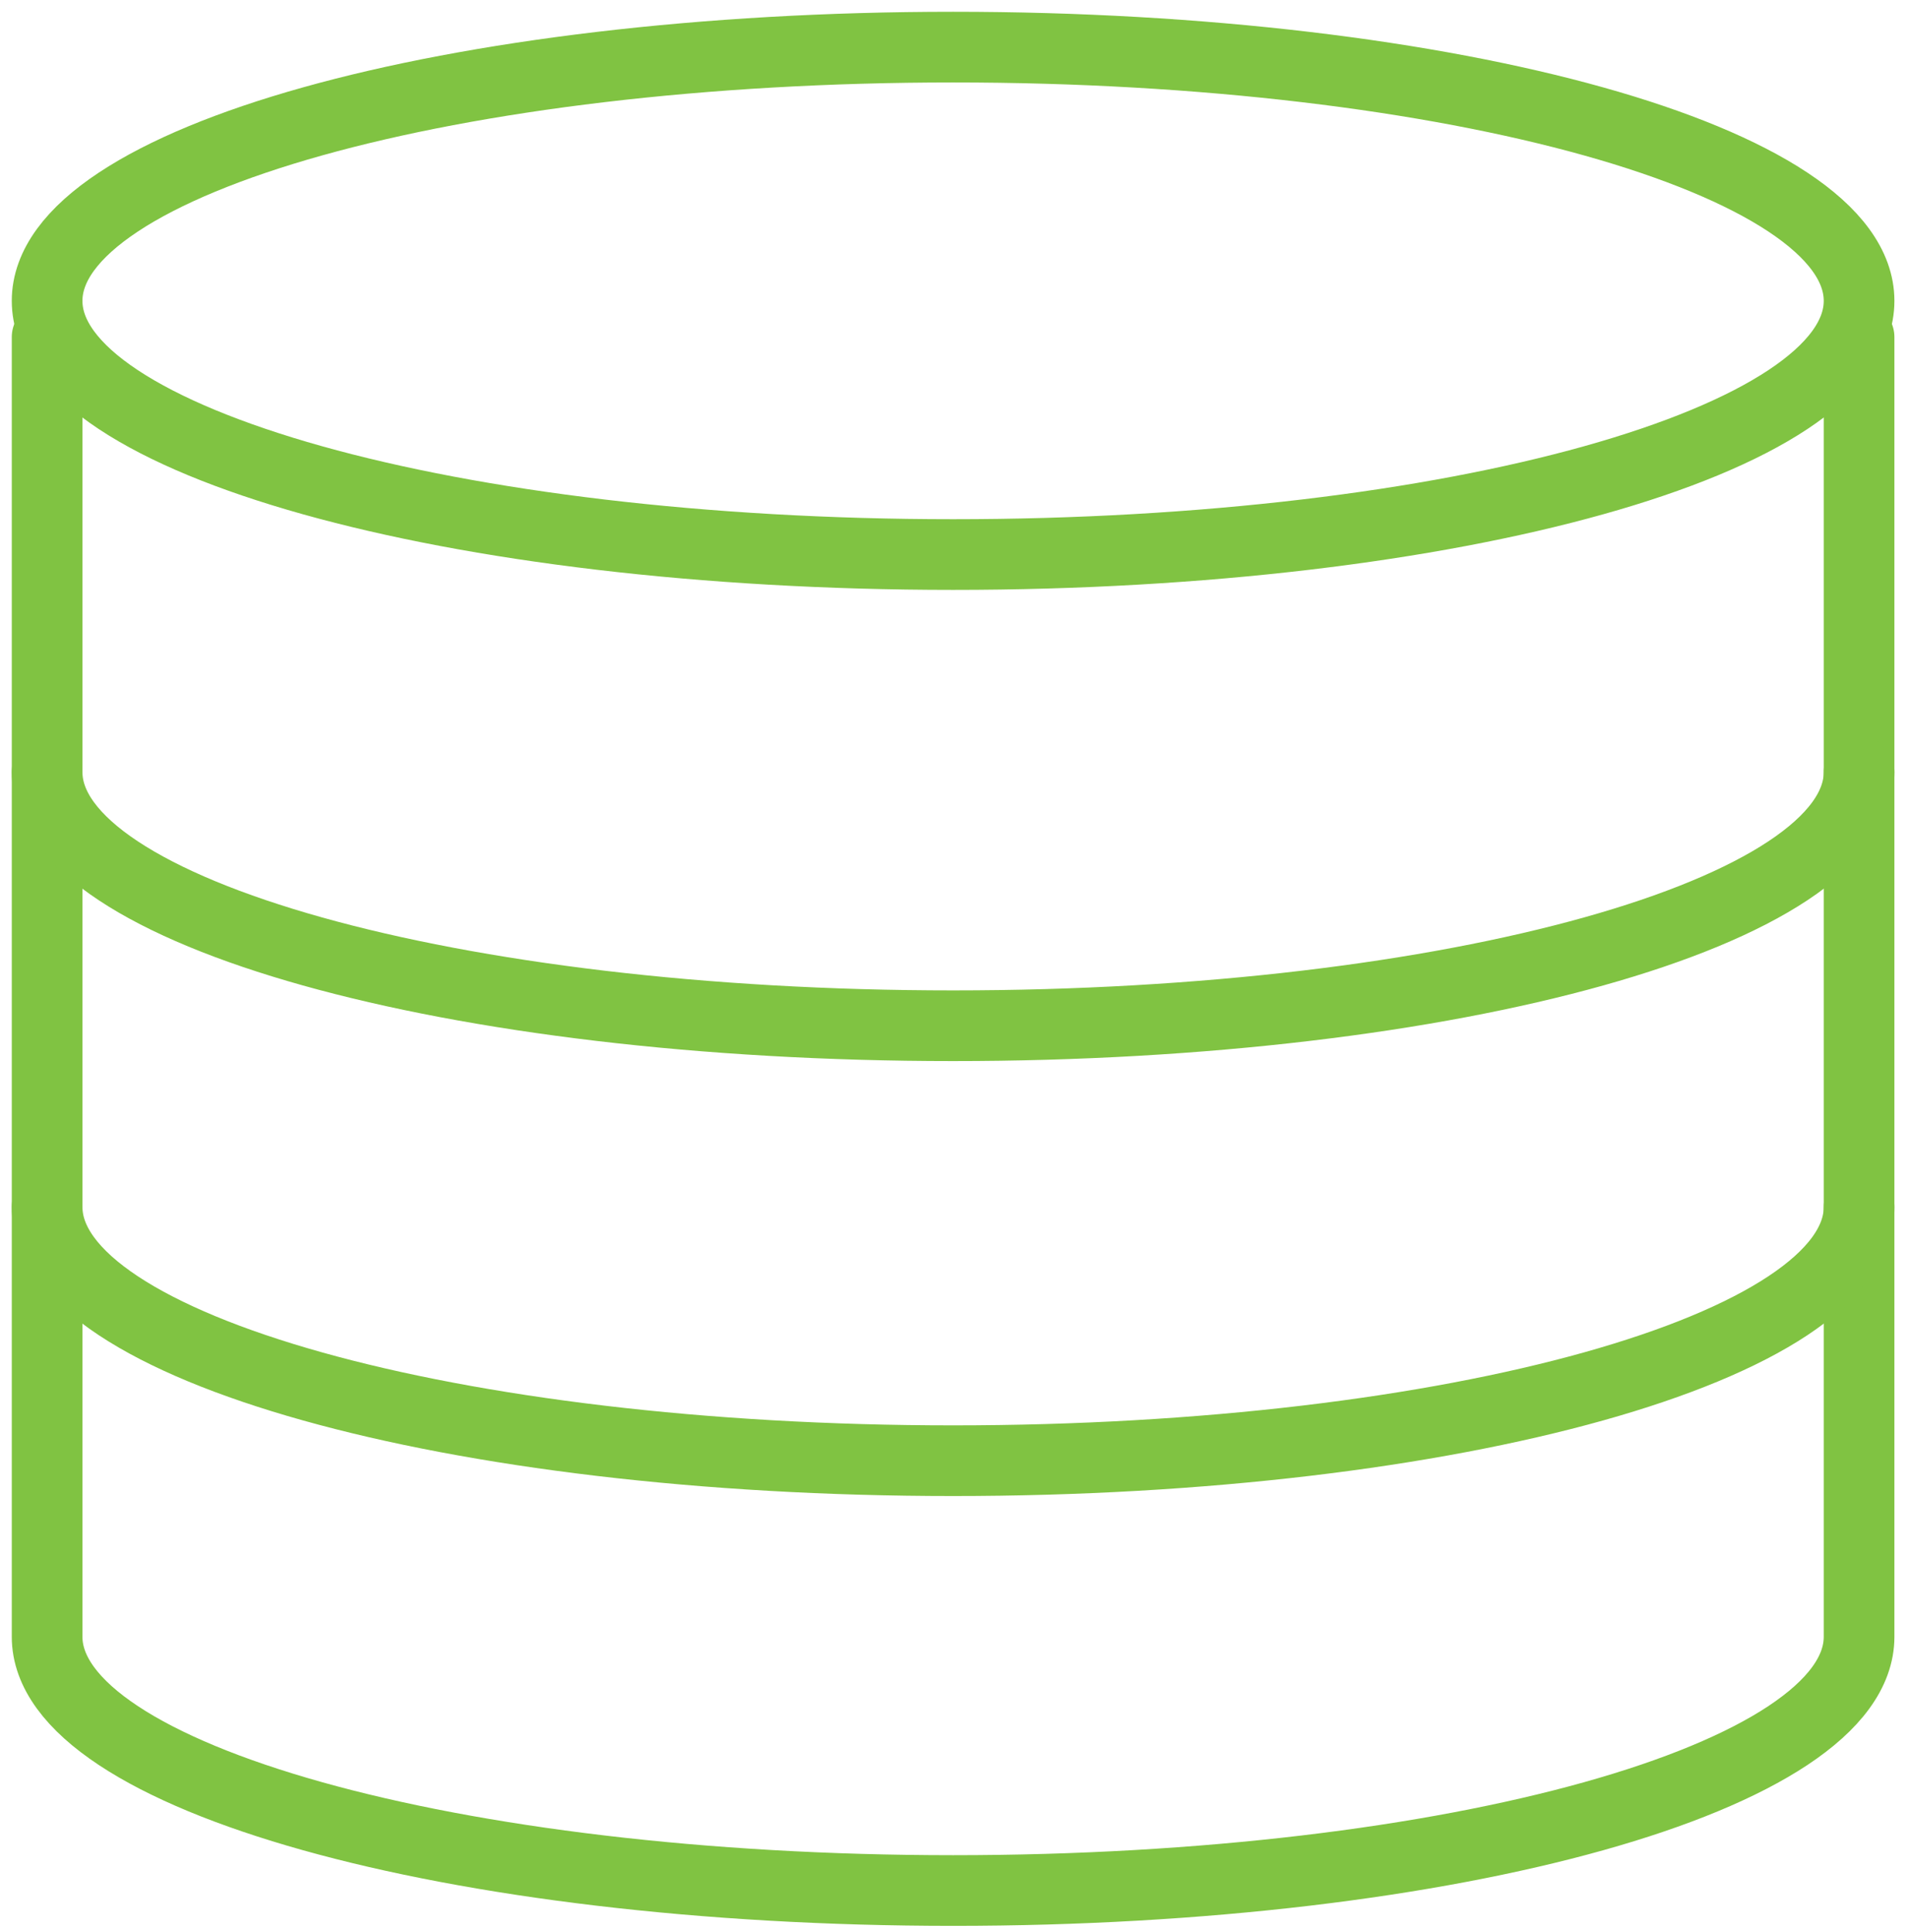
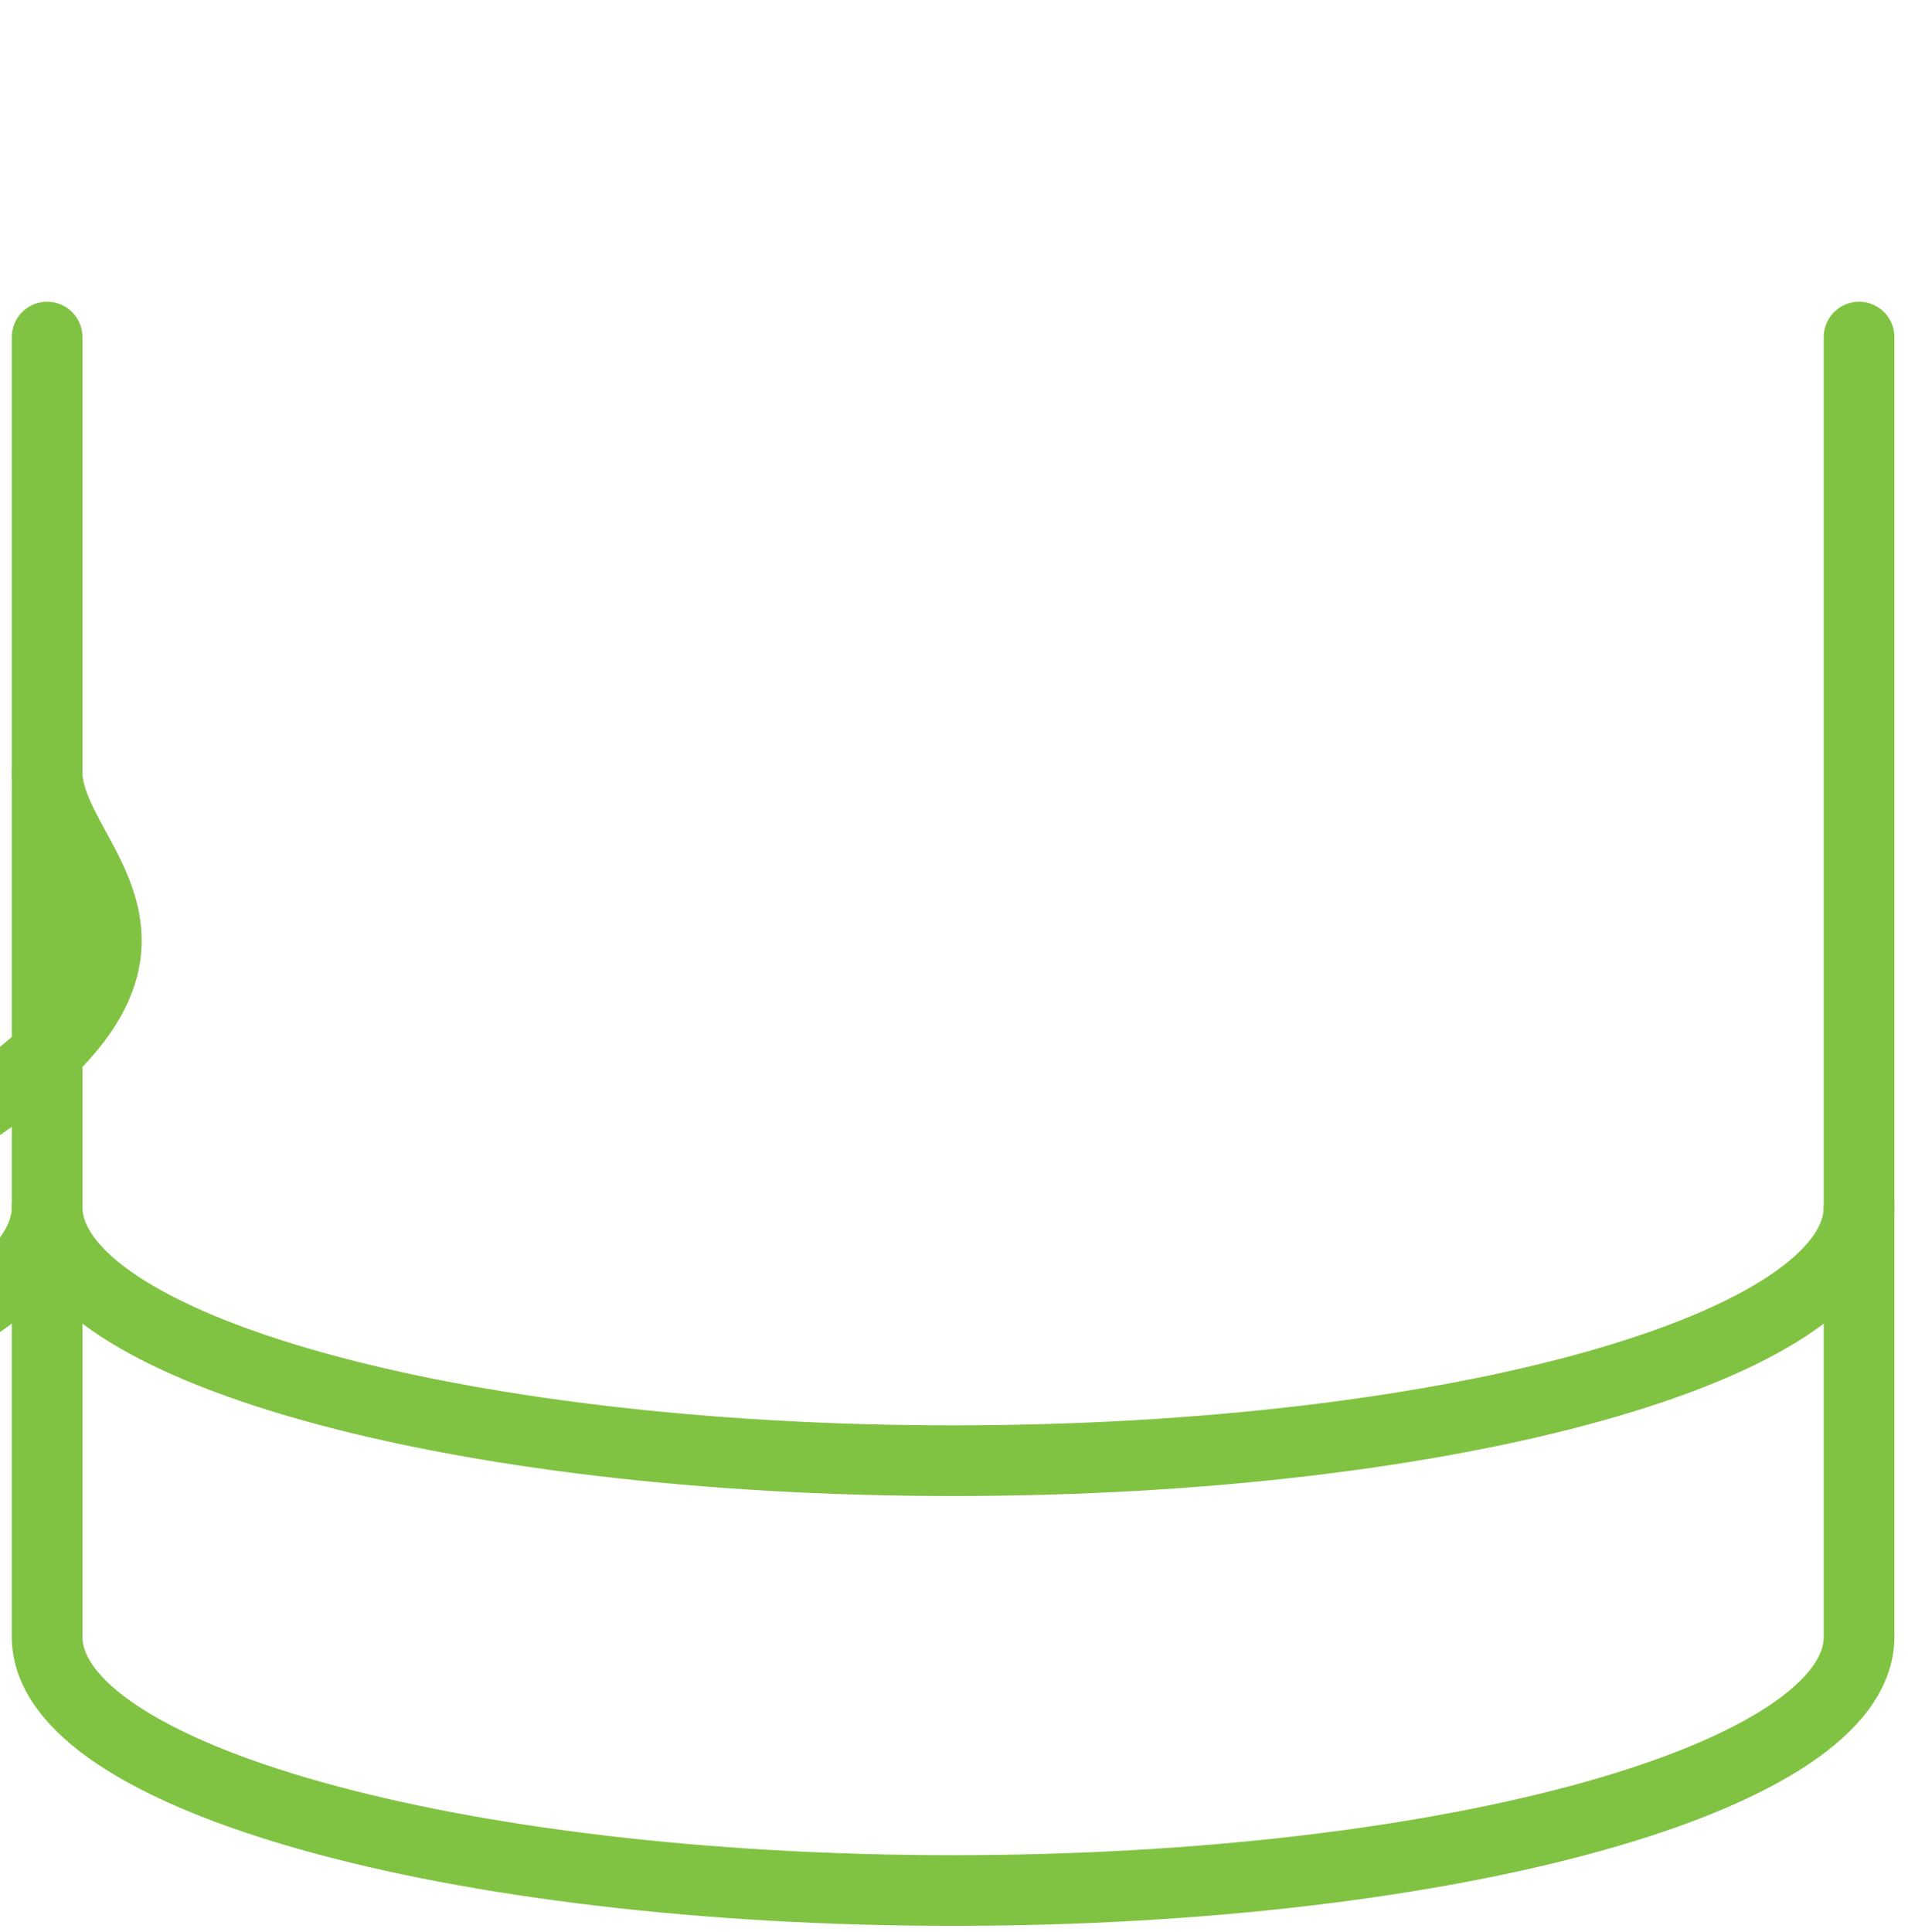
<svg xmlns="http://www.w3.org/2000/svg" width="81" height="82" viewBox="0 0 81 82">
  <g fill="none" fill-rule="evenodd" stroke="#80C342" stroke-linecap="round" stroke-linejoin="round" stroke-width="3">
-     <path d="M78.923 12.77c0 5.947-17.218 10.768-38.461 10.768C19.218 23.538 2 18.717 2 12.77 2 6.822 19.218 2 40.462 2c21.243 0 38.461 4.822 38.461 10.77z" />
    <path d="M78.923 14.308v55.166c0 5.948-17.218 10.77-38.461 10.77C19.218 80.243 2 75.421 2 69.473V14.308" />
-     <path d="M78.923 51.23c0 5.948-17.218 10.77-38.461 10.77C19.218 62 2 57.178 2 51.23M78.923 32.77c0 5.947-17.218 10.768-38.461 10.768C19.218 43.538 2 38.717 2 32.77" />
+     <path d="M78.923 51.23c0 5.948-17.218 10.77-38.461 10.77C19.218 62 2 57.178 2 51.23c0 5.947-17.218 10.768-38.461 10.768C19.218 43.538 2 38.717 2 32.77" />
  </g>
</svg>